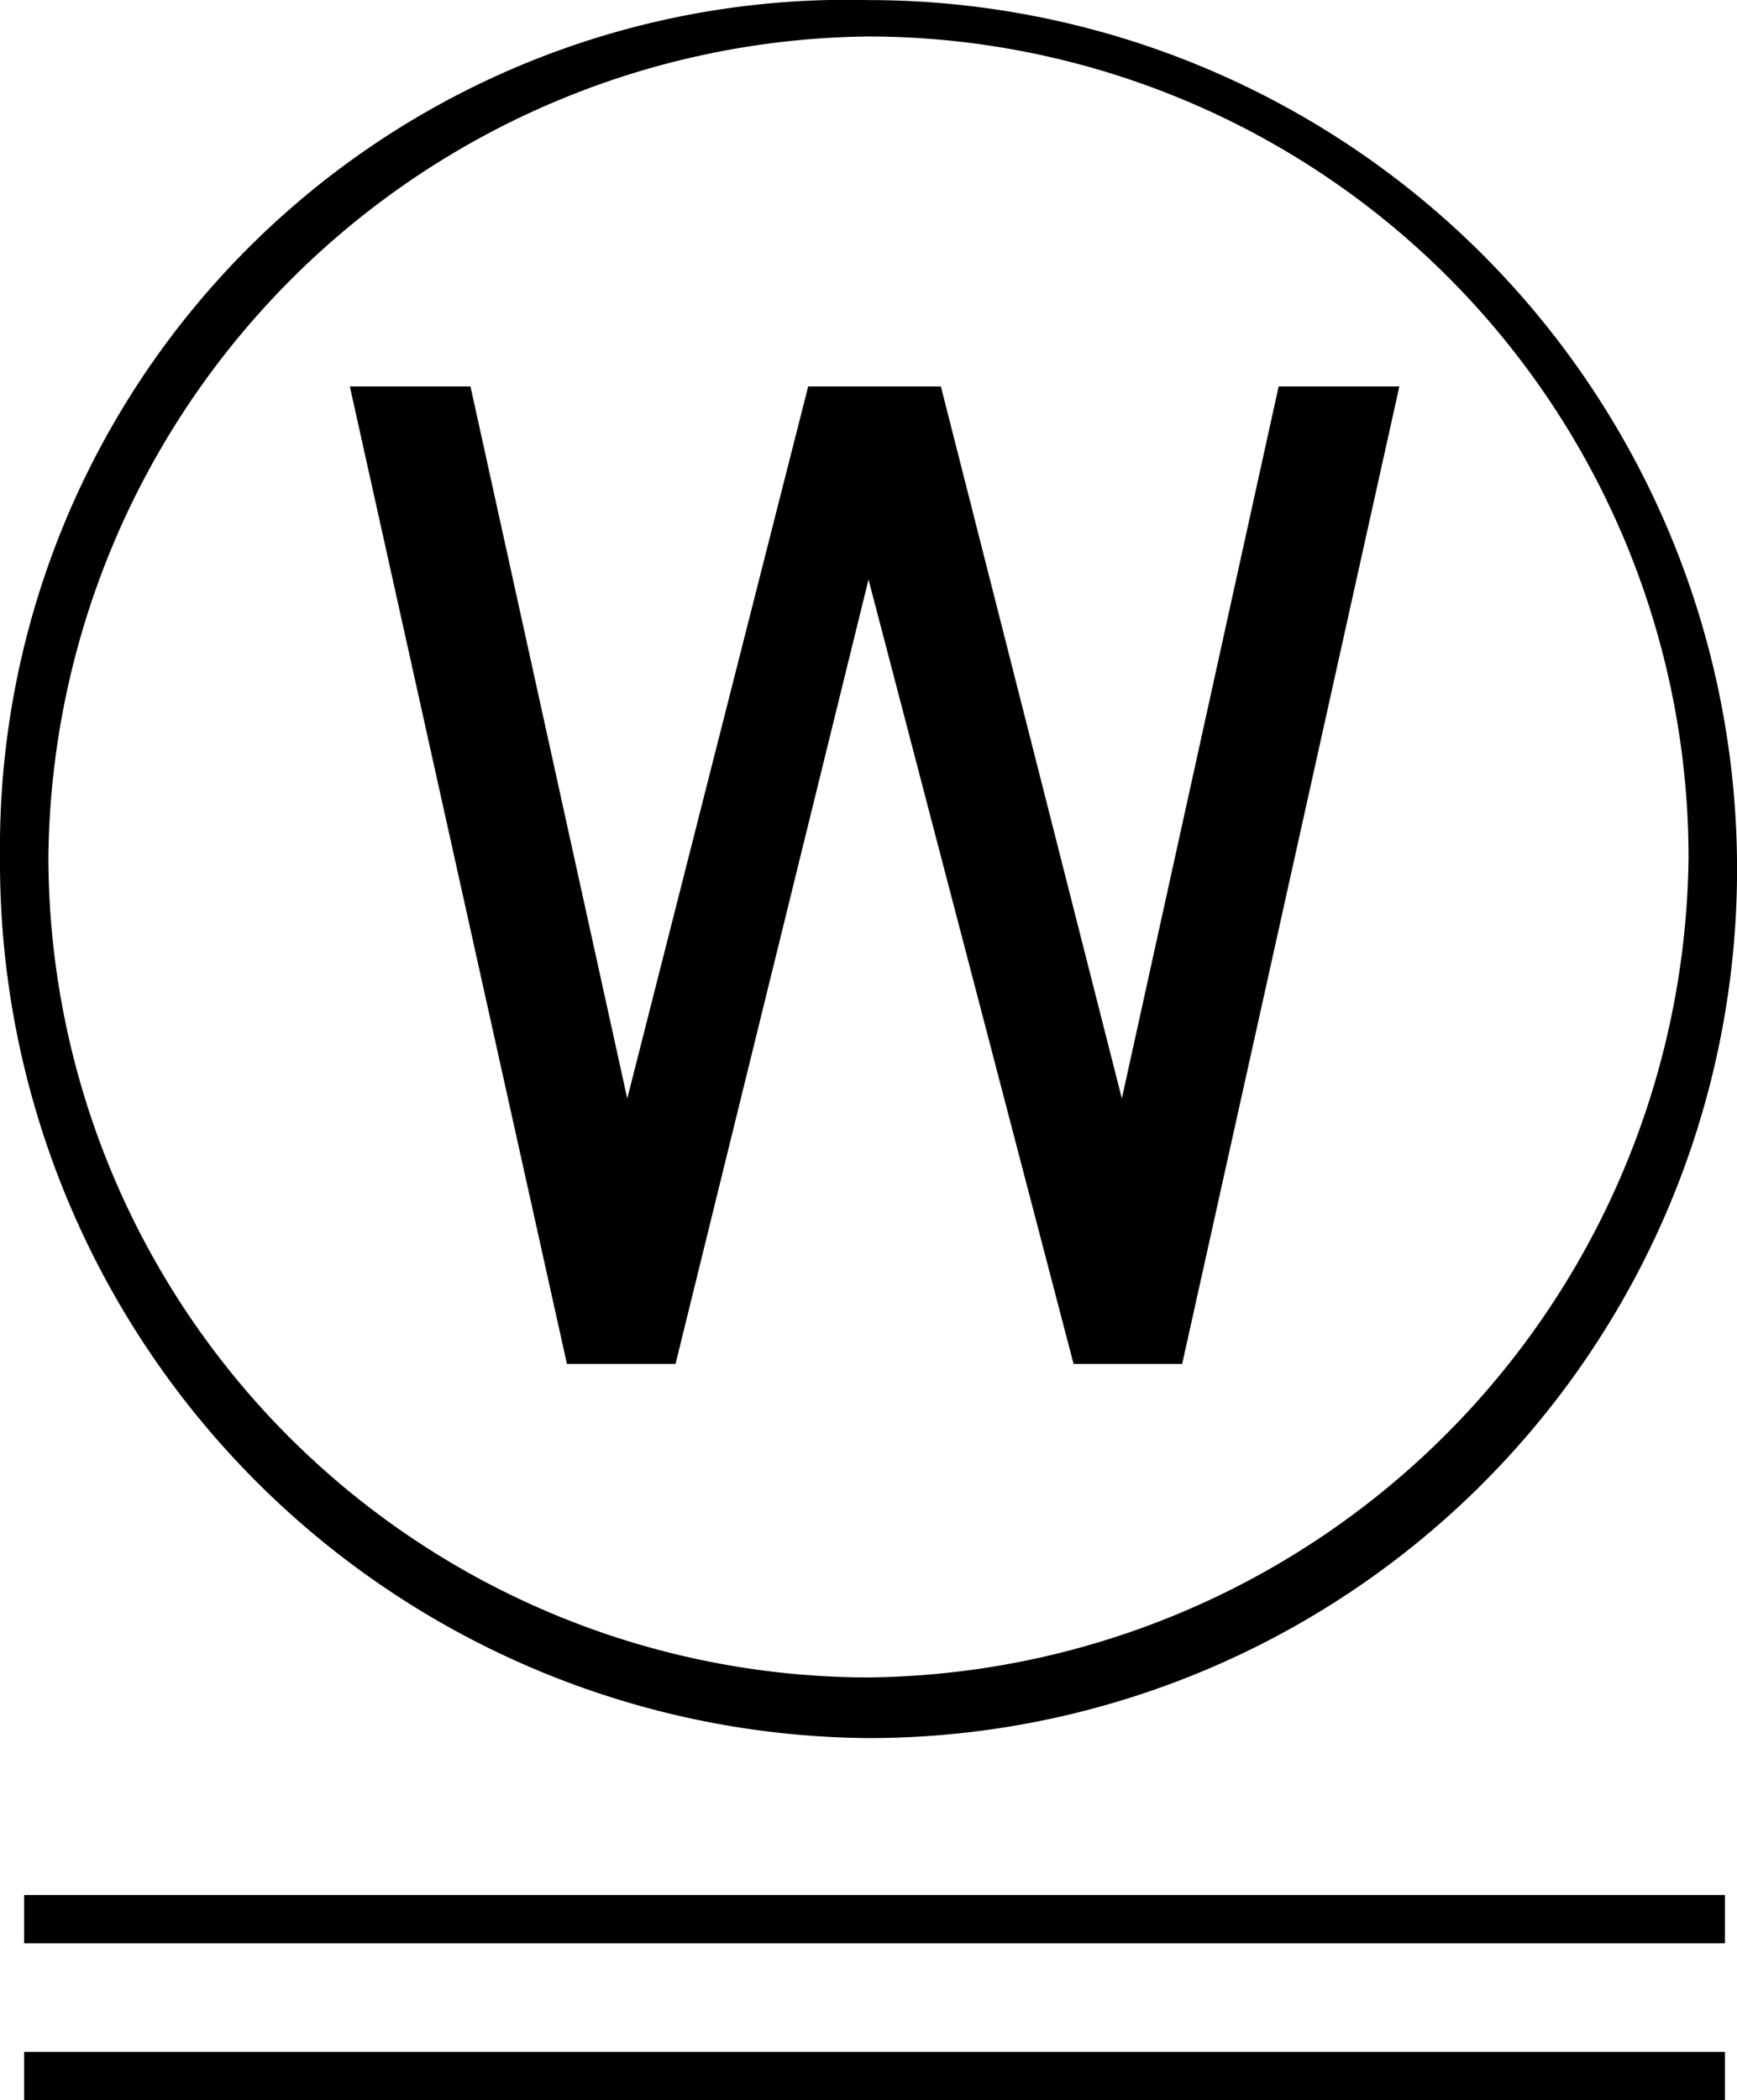
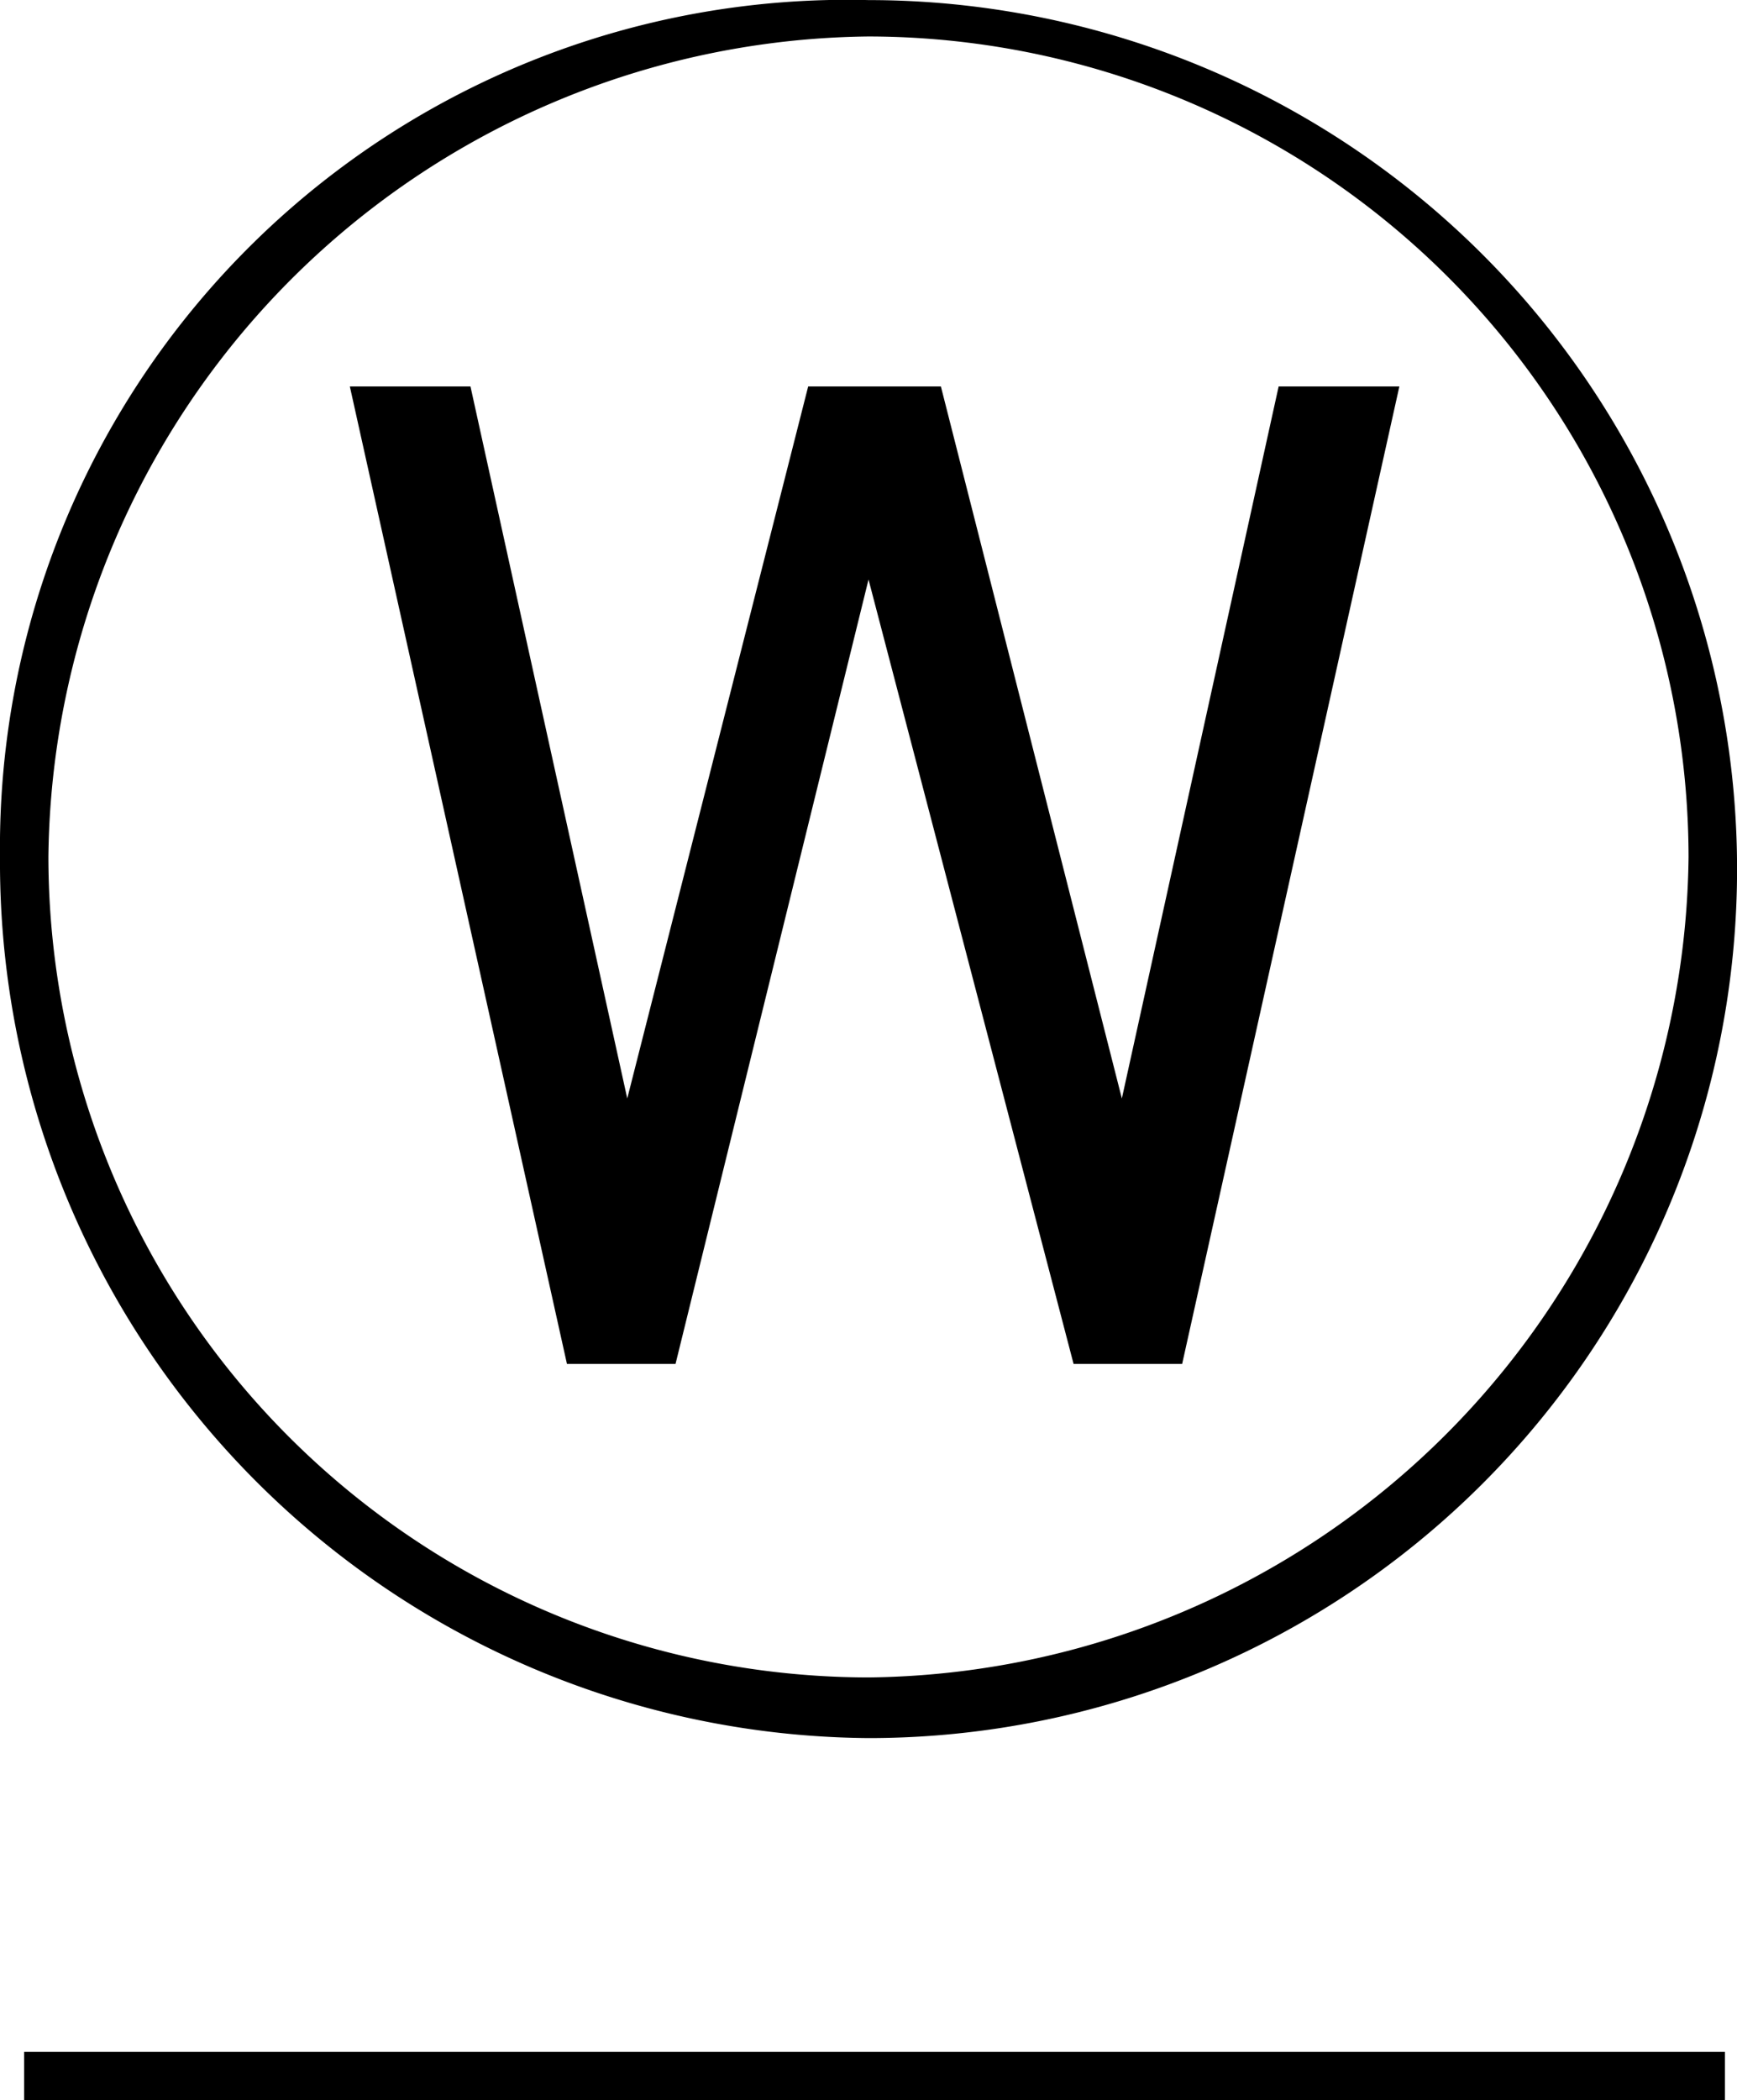
<svg xmlns="http://www.w3.org/2000/svg" width="40.879" height="49.402" viewBox="0 0 40.879 49.402">
  <g id="グループ_2304" data-name="グループ 2304" transform="translate(0 -0.098)">
    <path id="パス_2336" data-name="パス 2336" d="M20.439,40.983A20.439,20.439,0,0,0,20.439.1,19.941,19.941,0,0,0,0,20.26,20.6,20.6,0,0,0,20.439,40.983Zm0-40.027a19.324,19.324,0,0,1,19.3,19.3,19.509,19.509,0,0,1-19.3,19.3,19.324,19.324,0,0,1-19.3-19.3A19.509,19.509,0,0,1,20.439.956Z" transform="translate(0 0)" />
    <path id="パス_2337" data-name="パス 2337" d="M10.565,26.294,15.107,7.842l4.826,18.452h2.555L27.6,3.3H24.759l-3.69,16.749L16.81,3.3H13.687L9.429,20.049,5.739,3.3H2.9L8.01,26.294Z" transform="translate(5.333 5.888)" />
-     <rect id="長方形_1092" data-name="長方形 1092" width="40.027" height="1.136" transform="translate(0.568 44.674)" />
    <rect id="長方形_1093" data-name="長方形 1093" width="40.027" height="1.136" transform="translate(0.568 48.364)" />
  </g>
</svg>